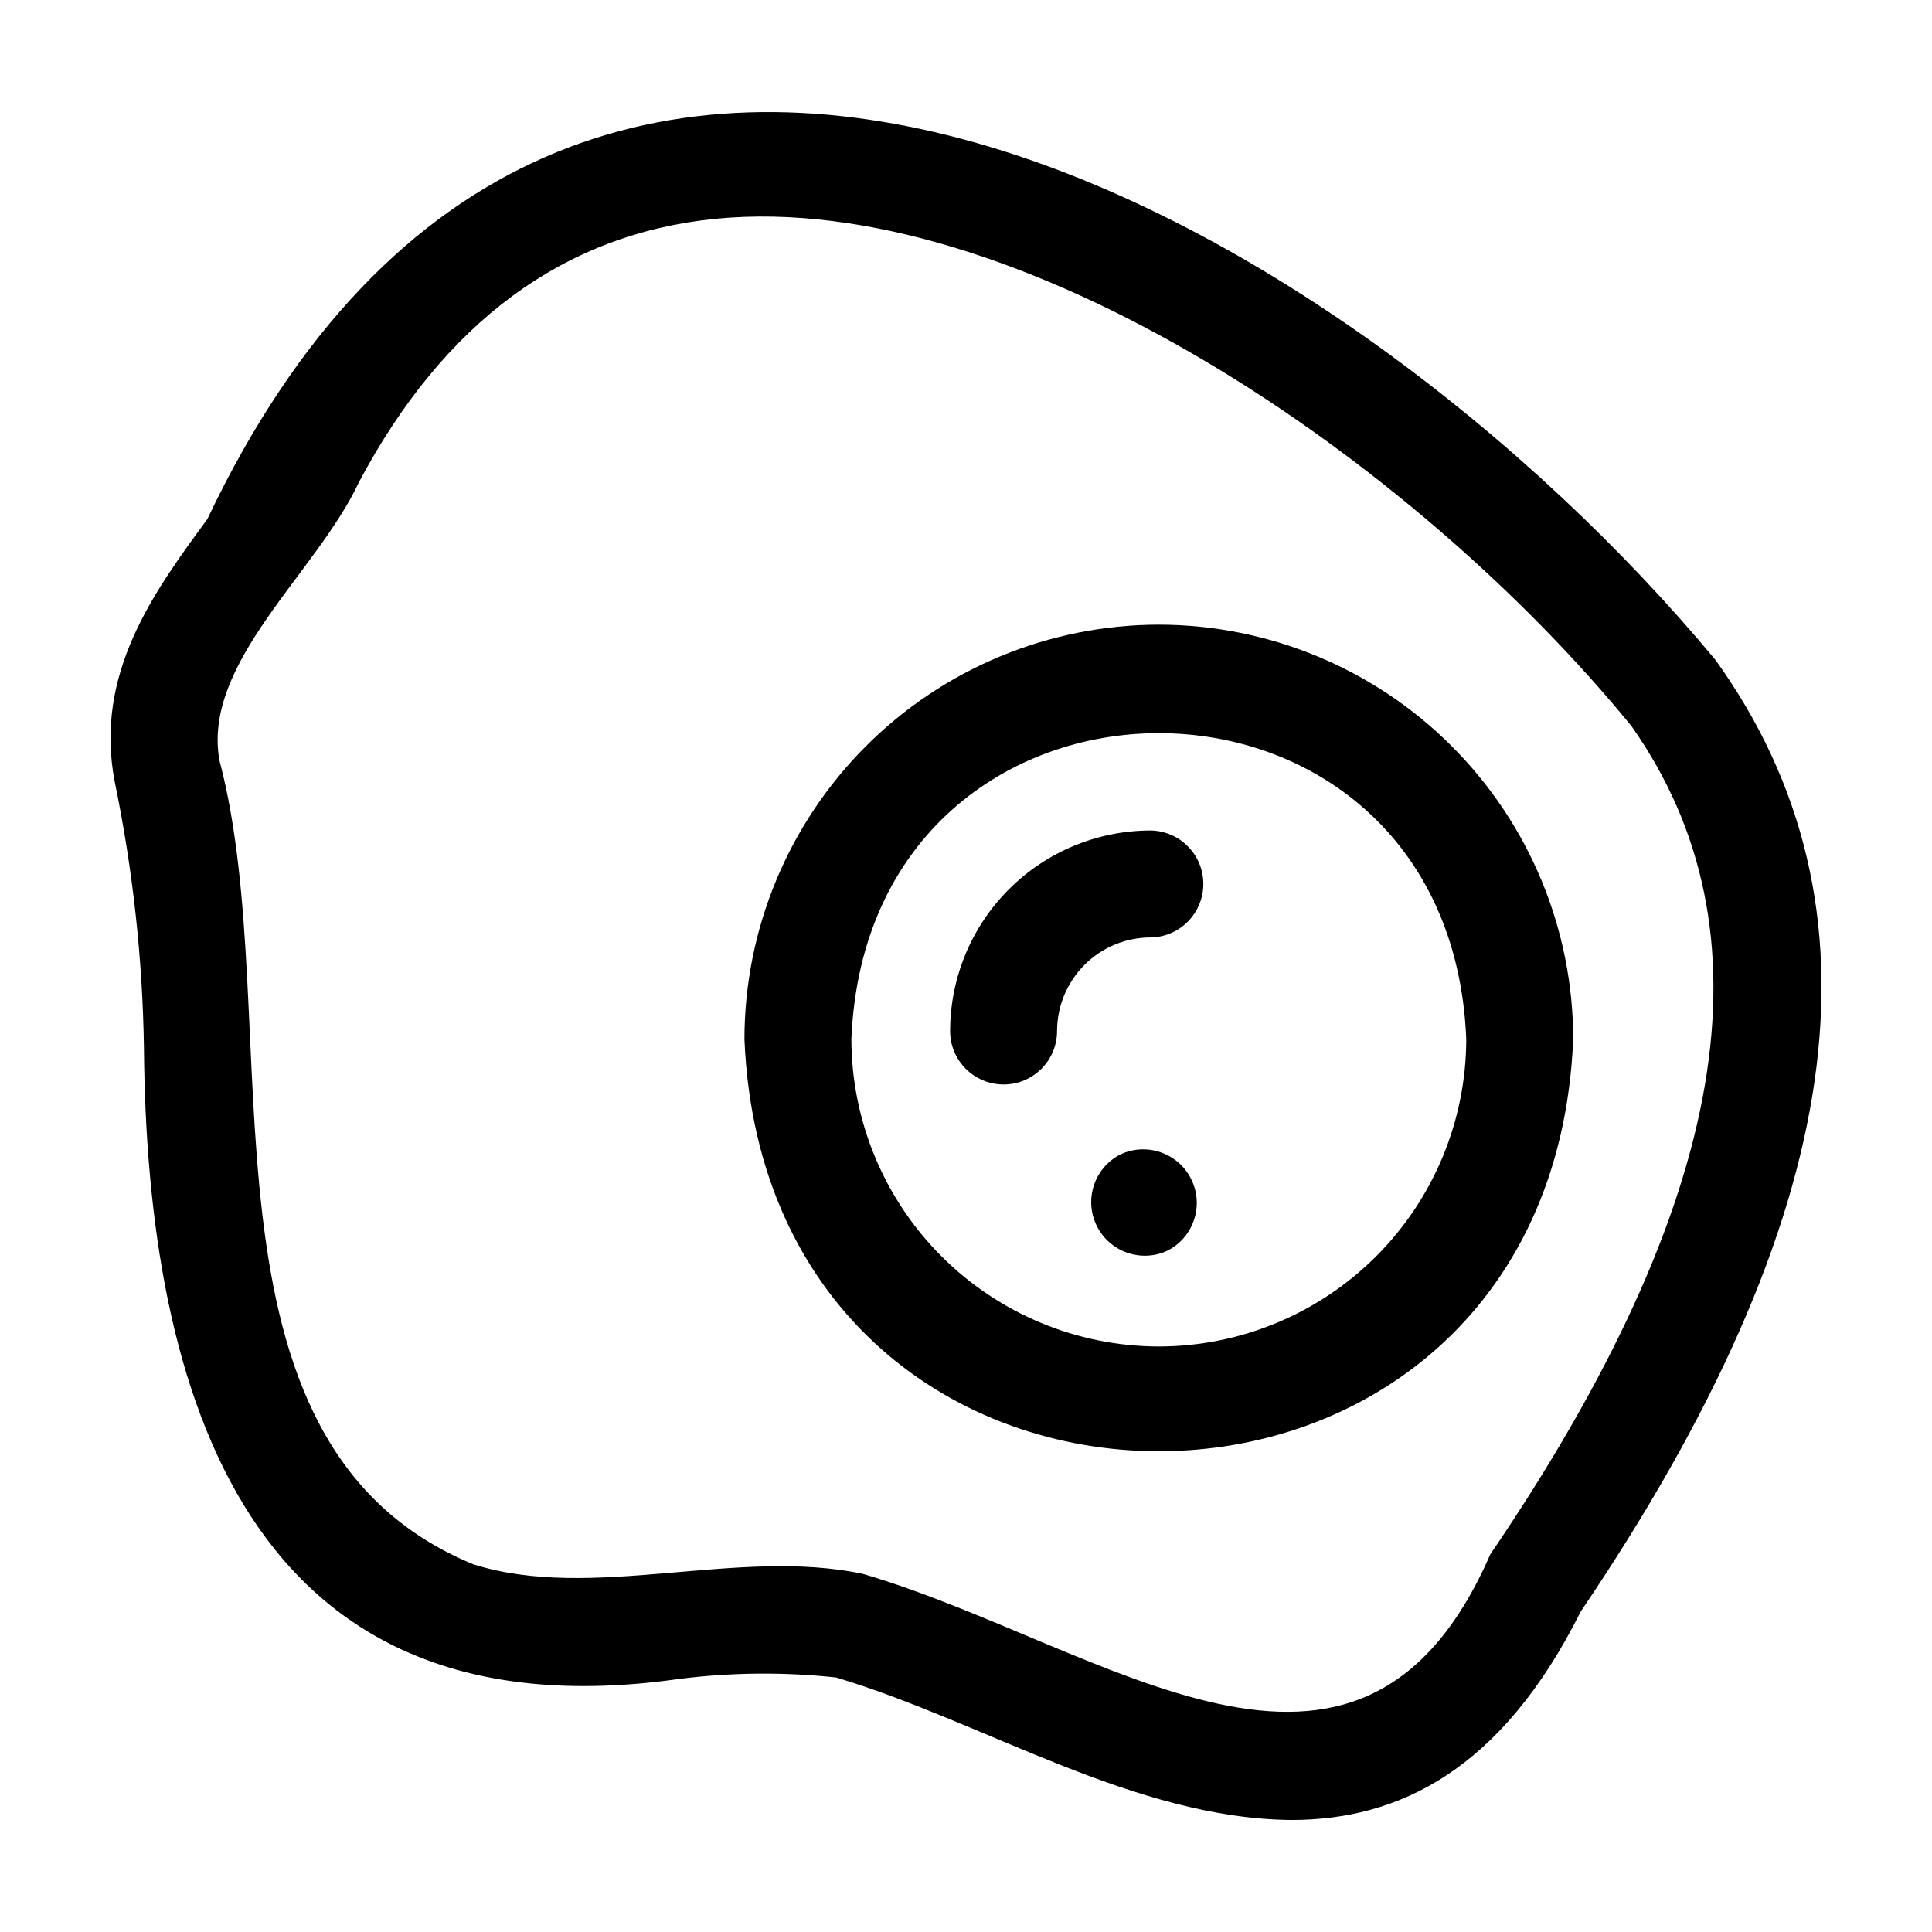
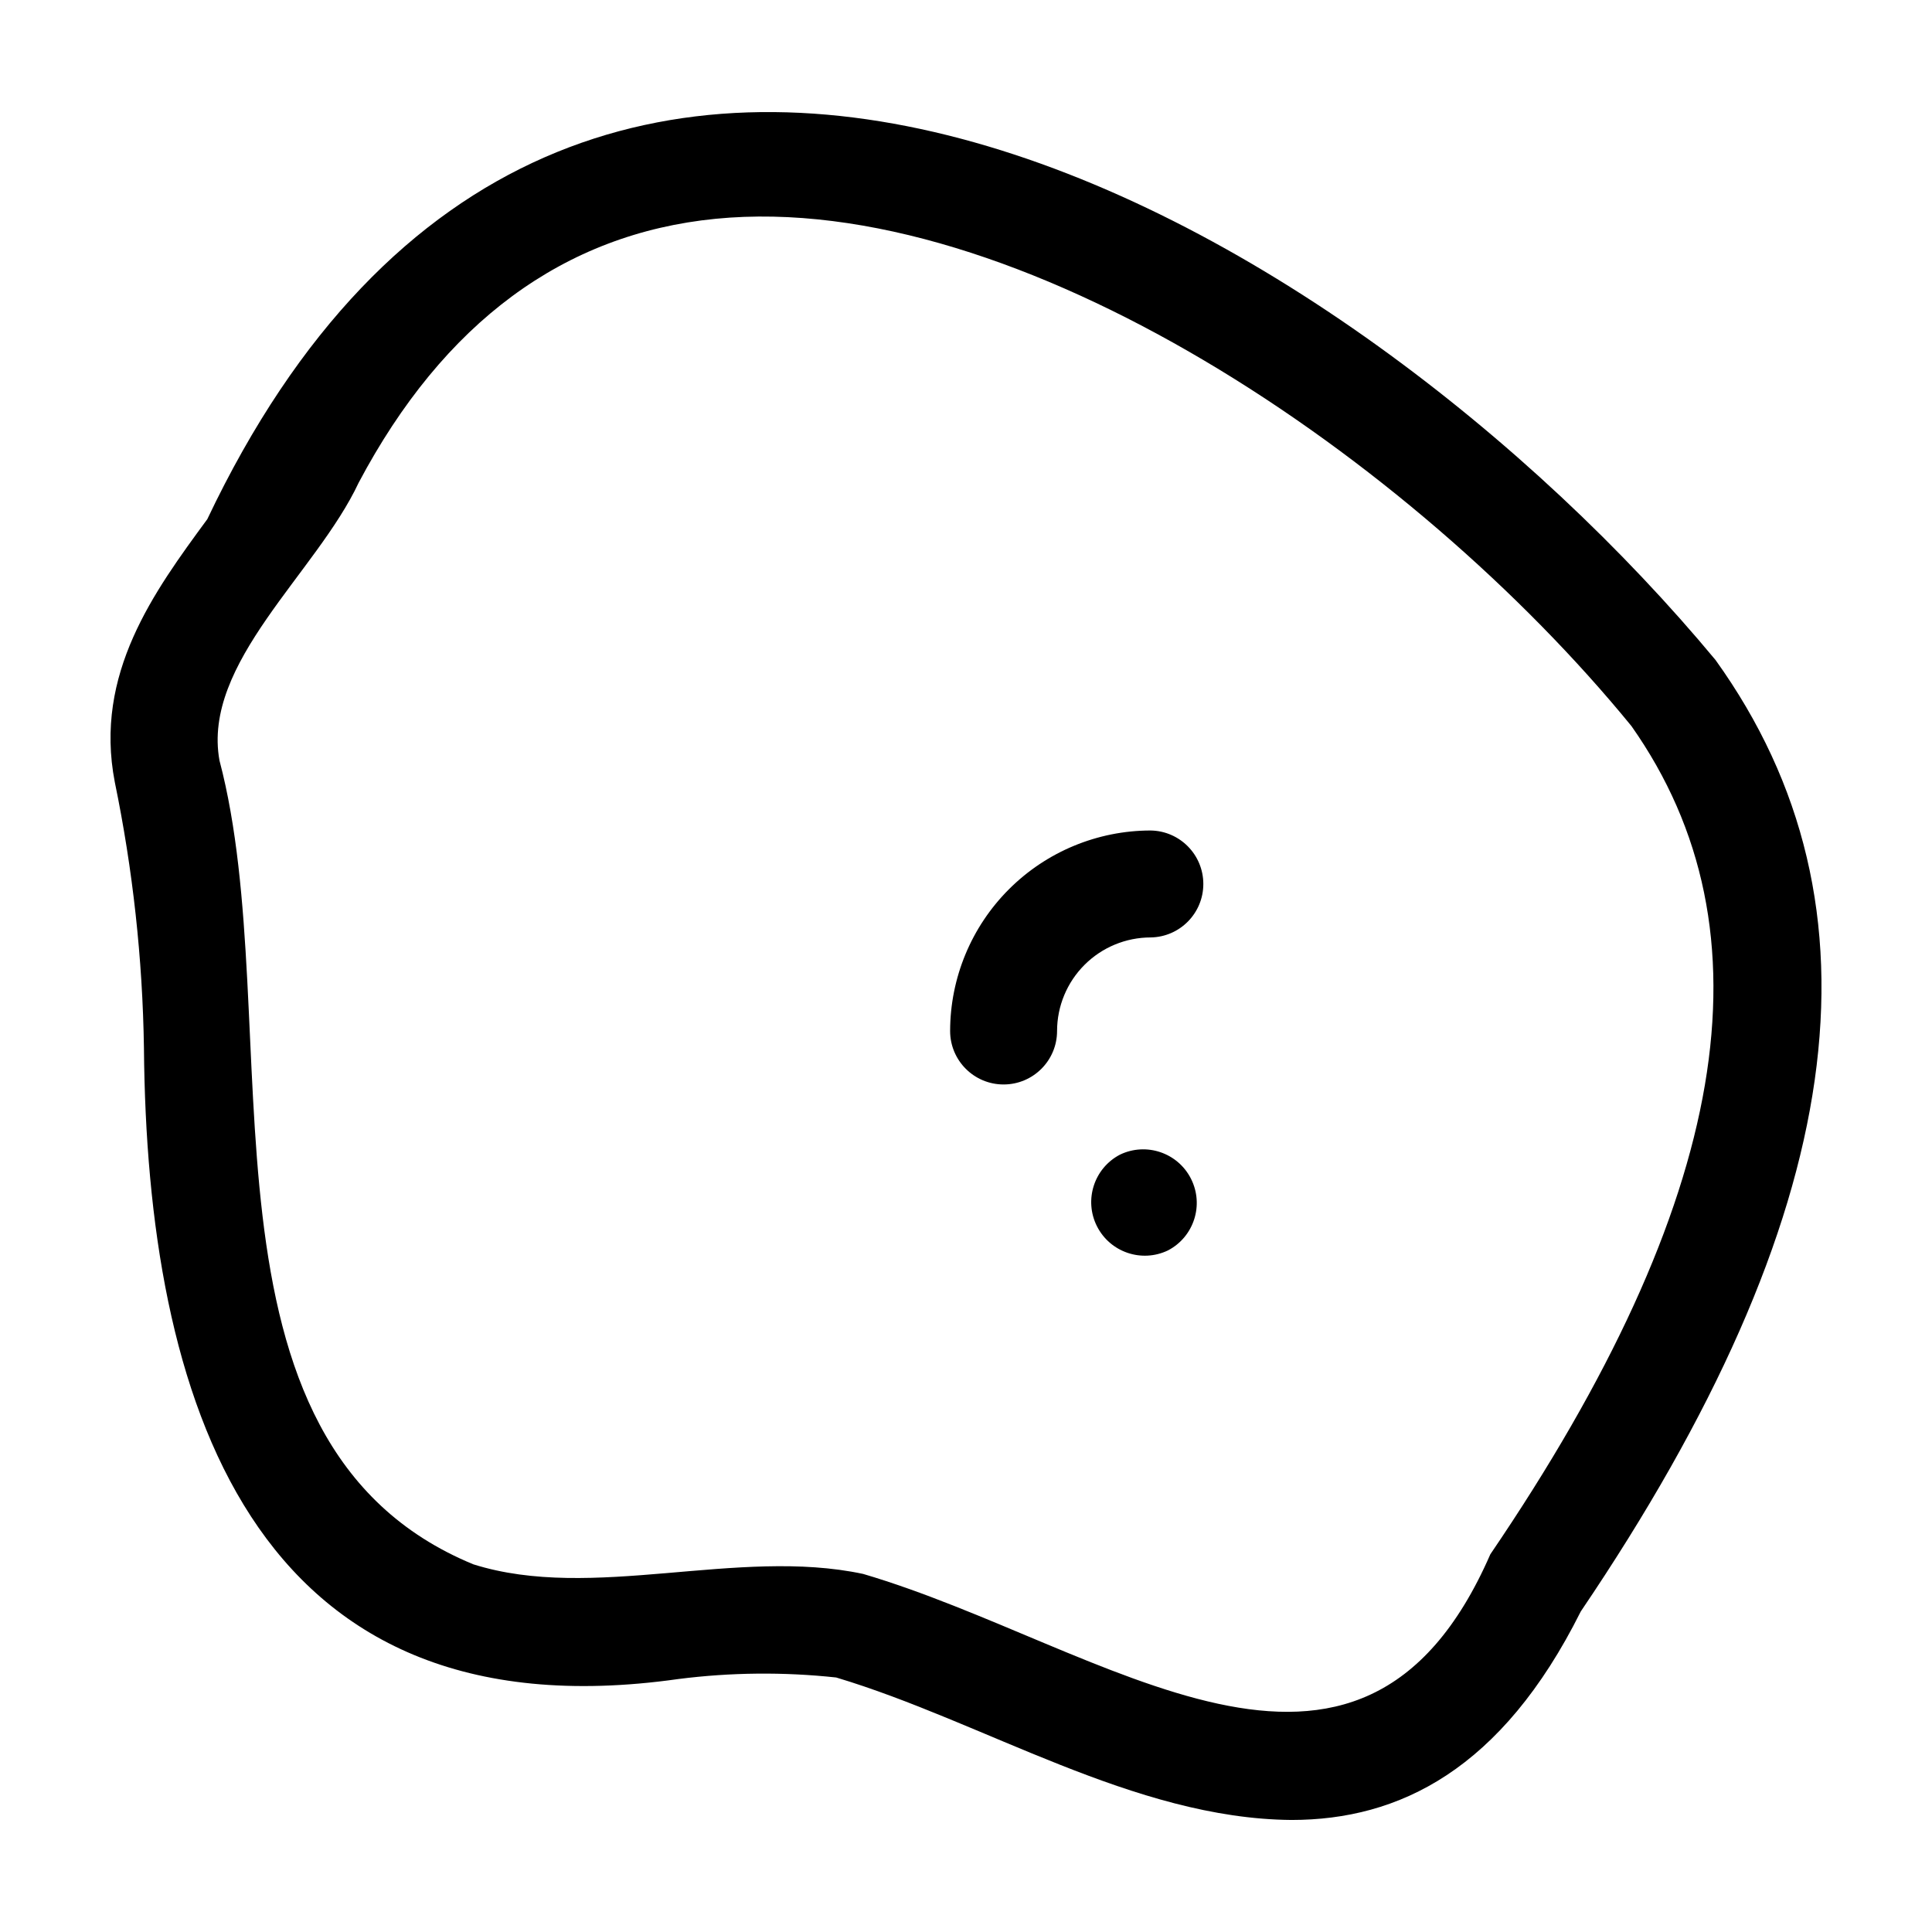
<svg xmlns="http://www.w3.org/2000/svg" fill="#000000" width="800px" height="800px" version="1.1" viewBox="144 144 512 512">
  <g>
-     <path d="m451.1 309.54c-29.117 0.031-57.027 11.609-77.617 32.199-20.586 20.586-32.164 48.5-32.199 77.613 6.031 145.68 213.62 145.64 219.63 0-0.031-29.113-11.613-57.027-32.199-77.613-20.586-20.59-48.5-32.168-77.613-32.199zm0 191.29c-21.602-0.023-42.312-8.617-57.586-23.891-15.273-15.273-23.867-35.984-23.891-57.586 4.473-108.09 158.49-108.06 162.95 0-0.023 21.602-8.613 42.312-23.887 57.586-15.277 15.273-35.984 23.867-57.586 23.891z" />
    <path d="m448.93 364.09c-14.09 0.016-27.594 5.617-37.559 15.582-9.961 9.961-15.562 23.465-15.578 37.555 0 7.824 6.344 14.168 14.168 14.168 7.828 0 14.172-6.344 14.172-14.168 0.008-6.574 2.621-12.875 7.269-17.523 4.648-4.652 10.953-7.266 17.527-7.273 7.742-0.113 13.965-6.422 13.965-14.168 0-7.75-6.223-14.059-13.965-14.172z" />
    <path d="m598.61 318.88c-96.645-116.34-303.6-239.64-399.67-37.297-14.105 19.203-30.086 40.965-24.516 69.684v0.004c4.785 23.195 7.371 46.793 7.723 70.477 0.781 91.898 27.648 183.36 141.65 167.21 13.867-1.766 27.898-1.902 41.797-0.406 39.168 11.727 78.898 37.406 120.67 37.758 28.465-0.004 55.656-13.234 76.66-55.262 70.758-104.51 82.648-186.81 35.688-252.17zm-59.66 237.03c-34.836 79.809-102.27 24.031-166.2 5.199-33.406-7.133-71.656 7.441-103.32-2.551-77.719-32.043-48.824-143.29-67.266-213.02-4.68-25.828 25.715-49.742 36.891-73.629 22.5-42.43 54.328-65.957 94.609-69.93 79.918-7.848 184.58 63.309 242.68 134.43 38.305 54.379 26.066 126.19-37.395 219.5z" />
    <path d="m440.79 450c-6.863 3.594-9.574 12.031-6.094 18.953 3.484 6.918 11.871 9.773 18.848 6.41 6.863-3.598 9.574-12.031 6.094-18.953-3.481-6.922-11.867-9.777-18.848-6.41z" />
  </g>
</svg>